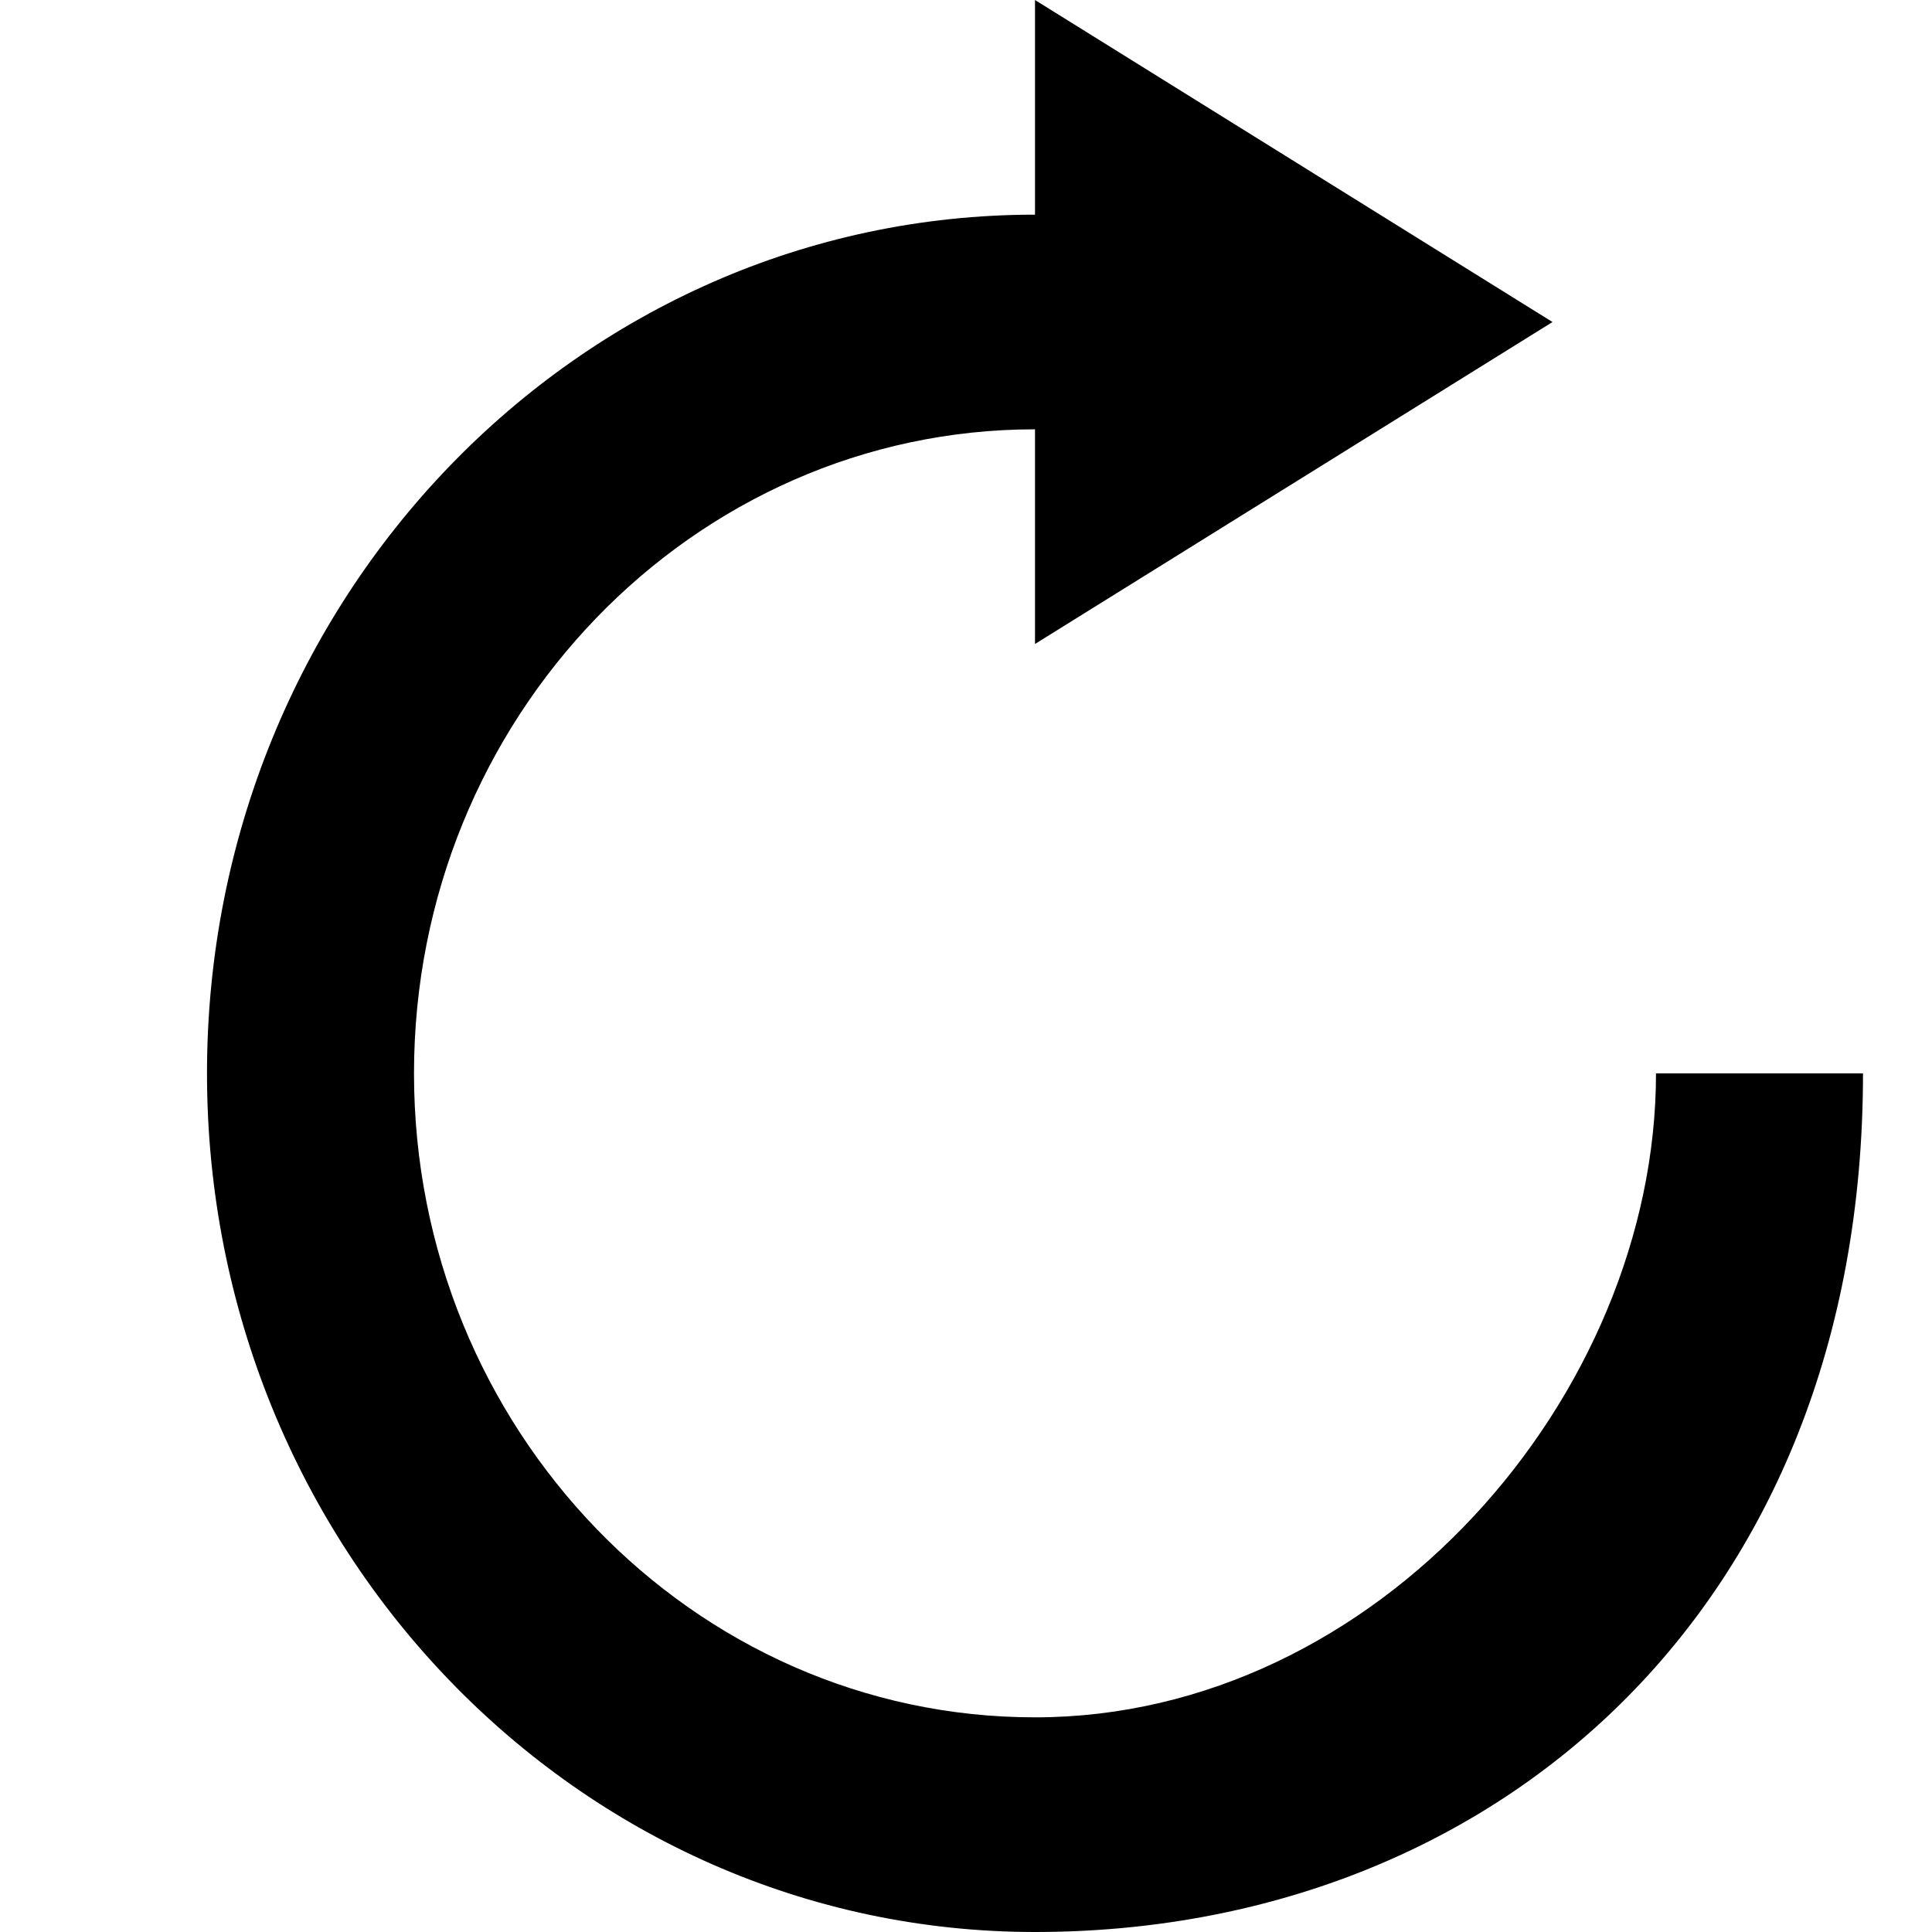
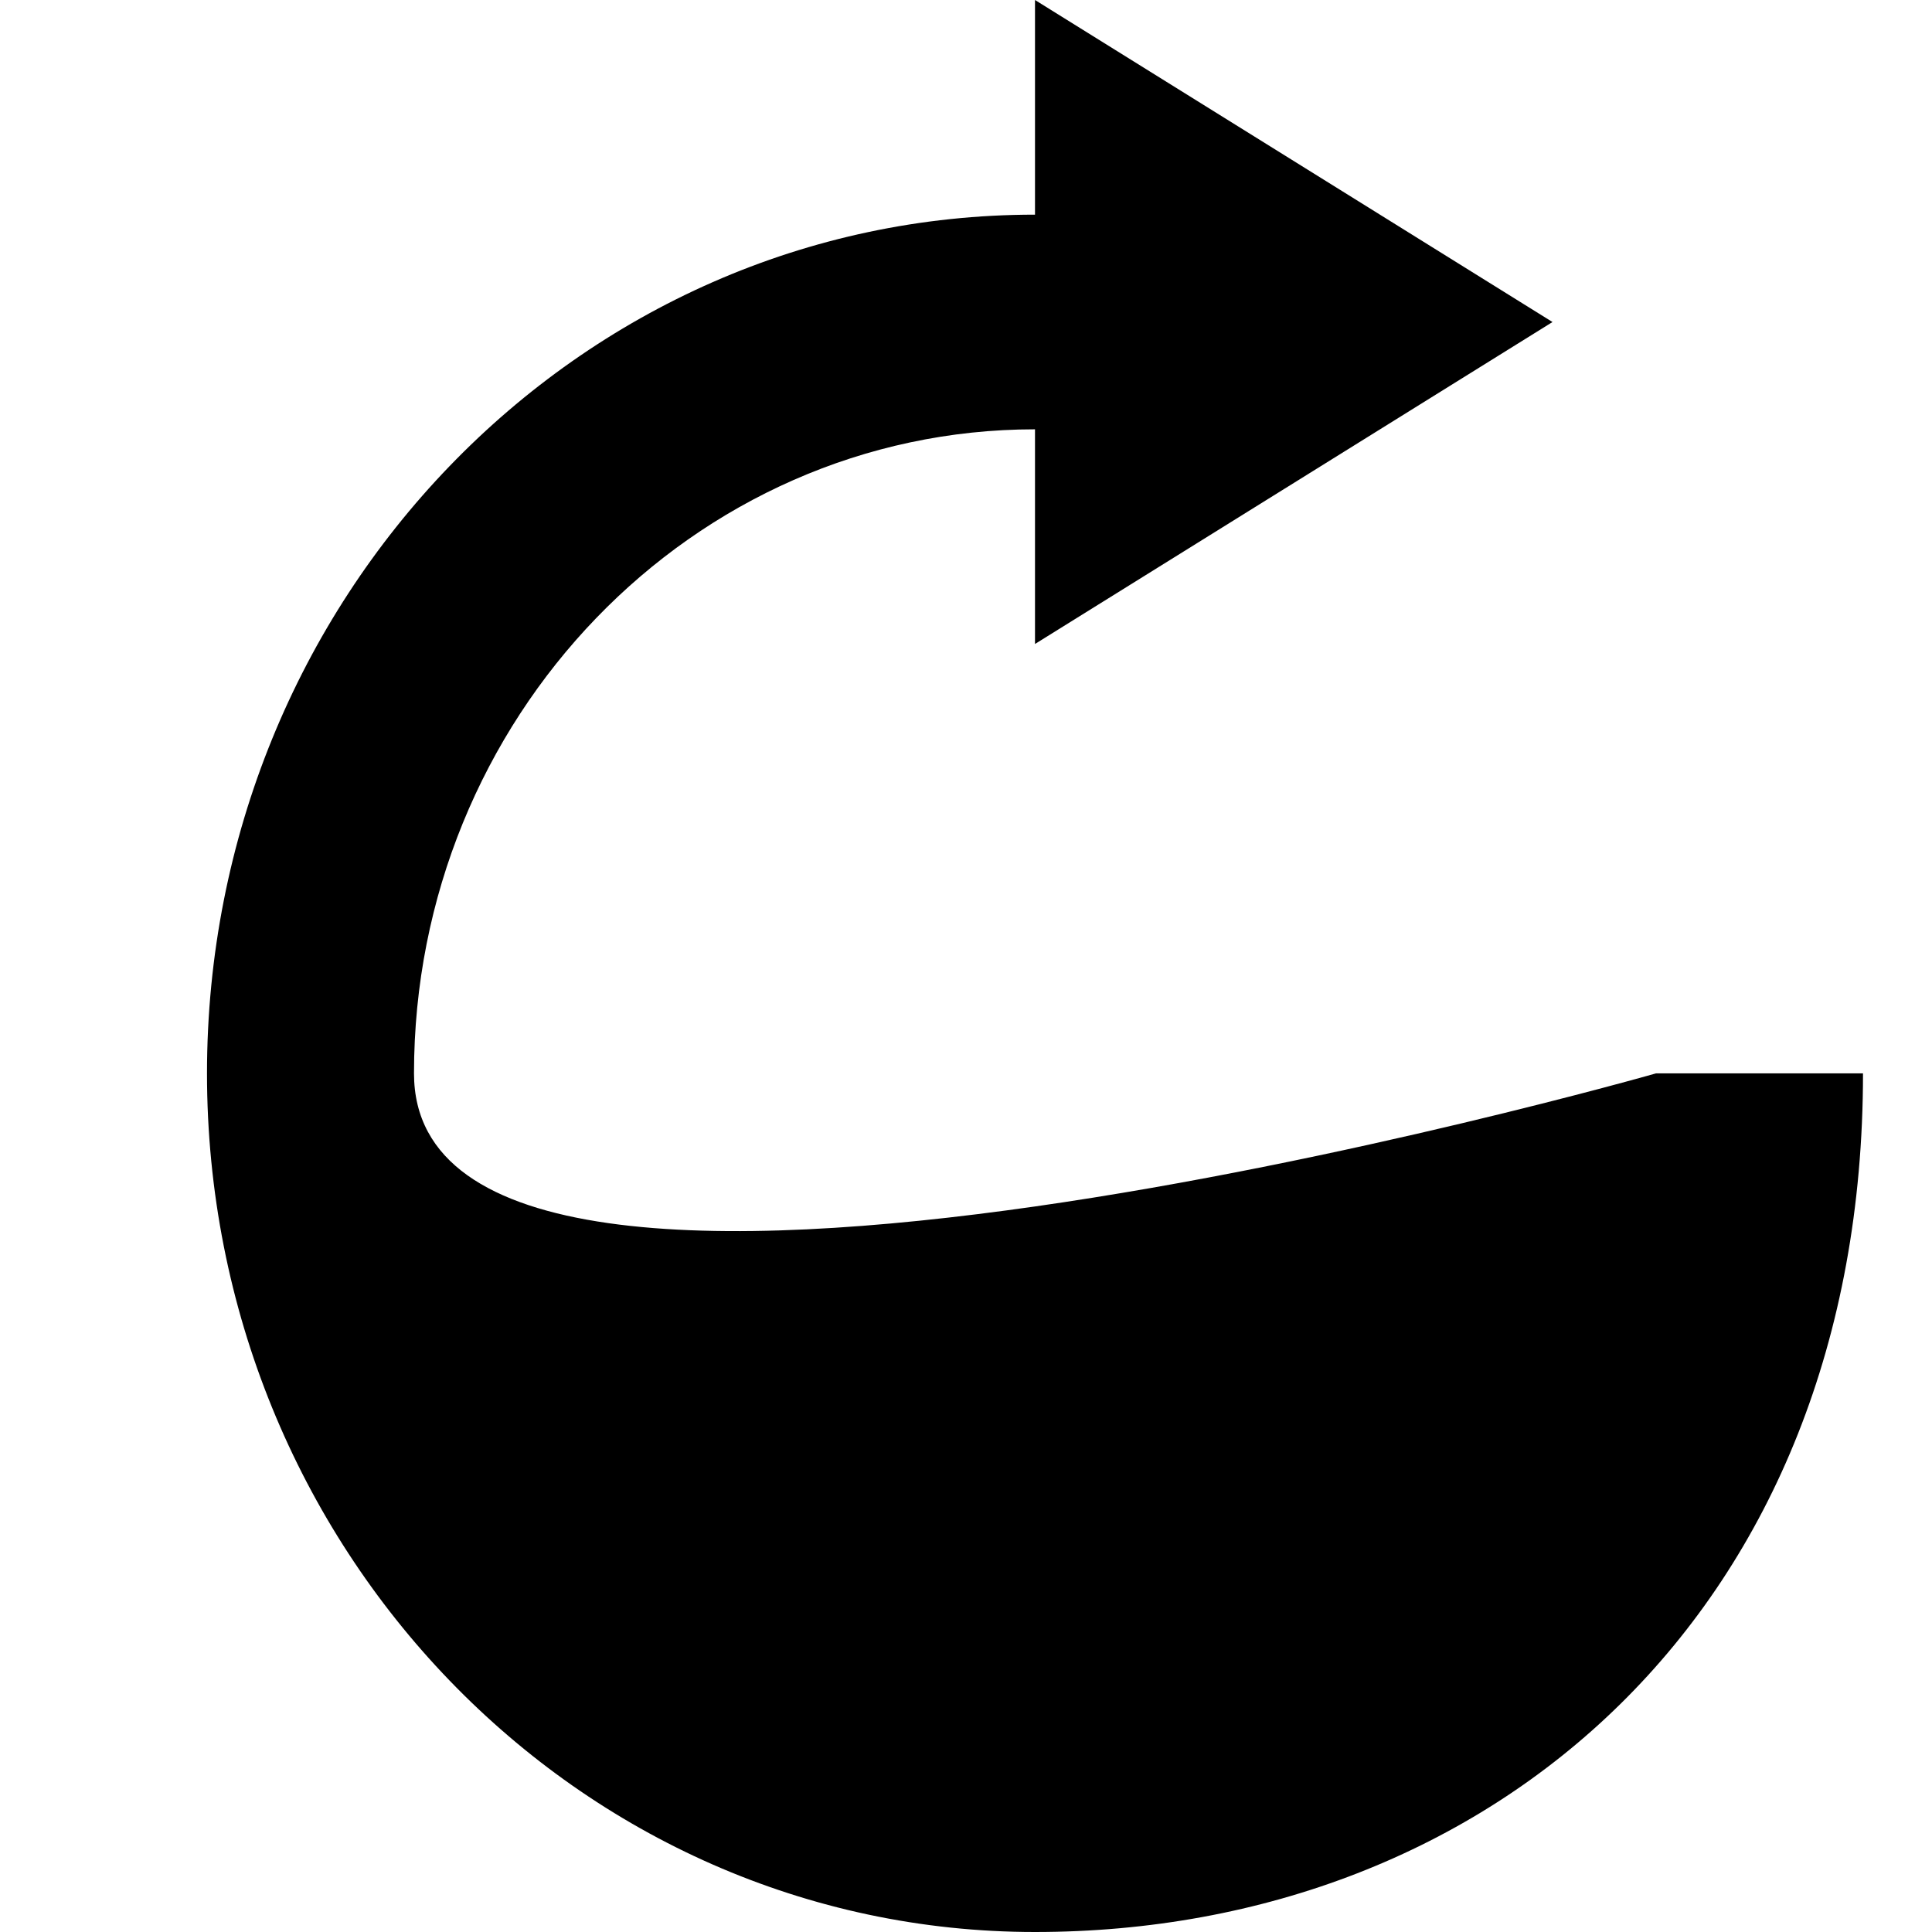
<svg xmlns="http://www.w3.org/2000/svg" width="28" height="28">
-   <path d="M24 15.556c0 4.666-4.038 9.333-9 9.333S6 20.7 6 15.556c0-5.146 4.038-9.334 9-9.334v3.111l7.5-4.666L15 0v3.111c-6.627 0-12 5.572-12 12.445C3 22.428 8.373 28 15 28s12-4.667 12-12.444h-3Z" fill="#000" fill-rule="evenodd" />
+   <path d="M24 15.556S6 20.7 6 15.556c0-5.146 4.038-9.334 9-9.334v3.111l7.5-4.666L15 0v3.111c-6.627 0-12 5.572-12 12.445C3 22.428 8.373 28 15 28s12-4.667 12-12.444h-3Z" fill="#000" fill-rule="evenodd" />
</svg>